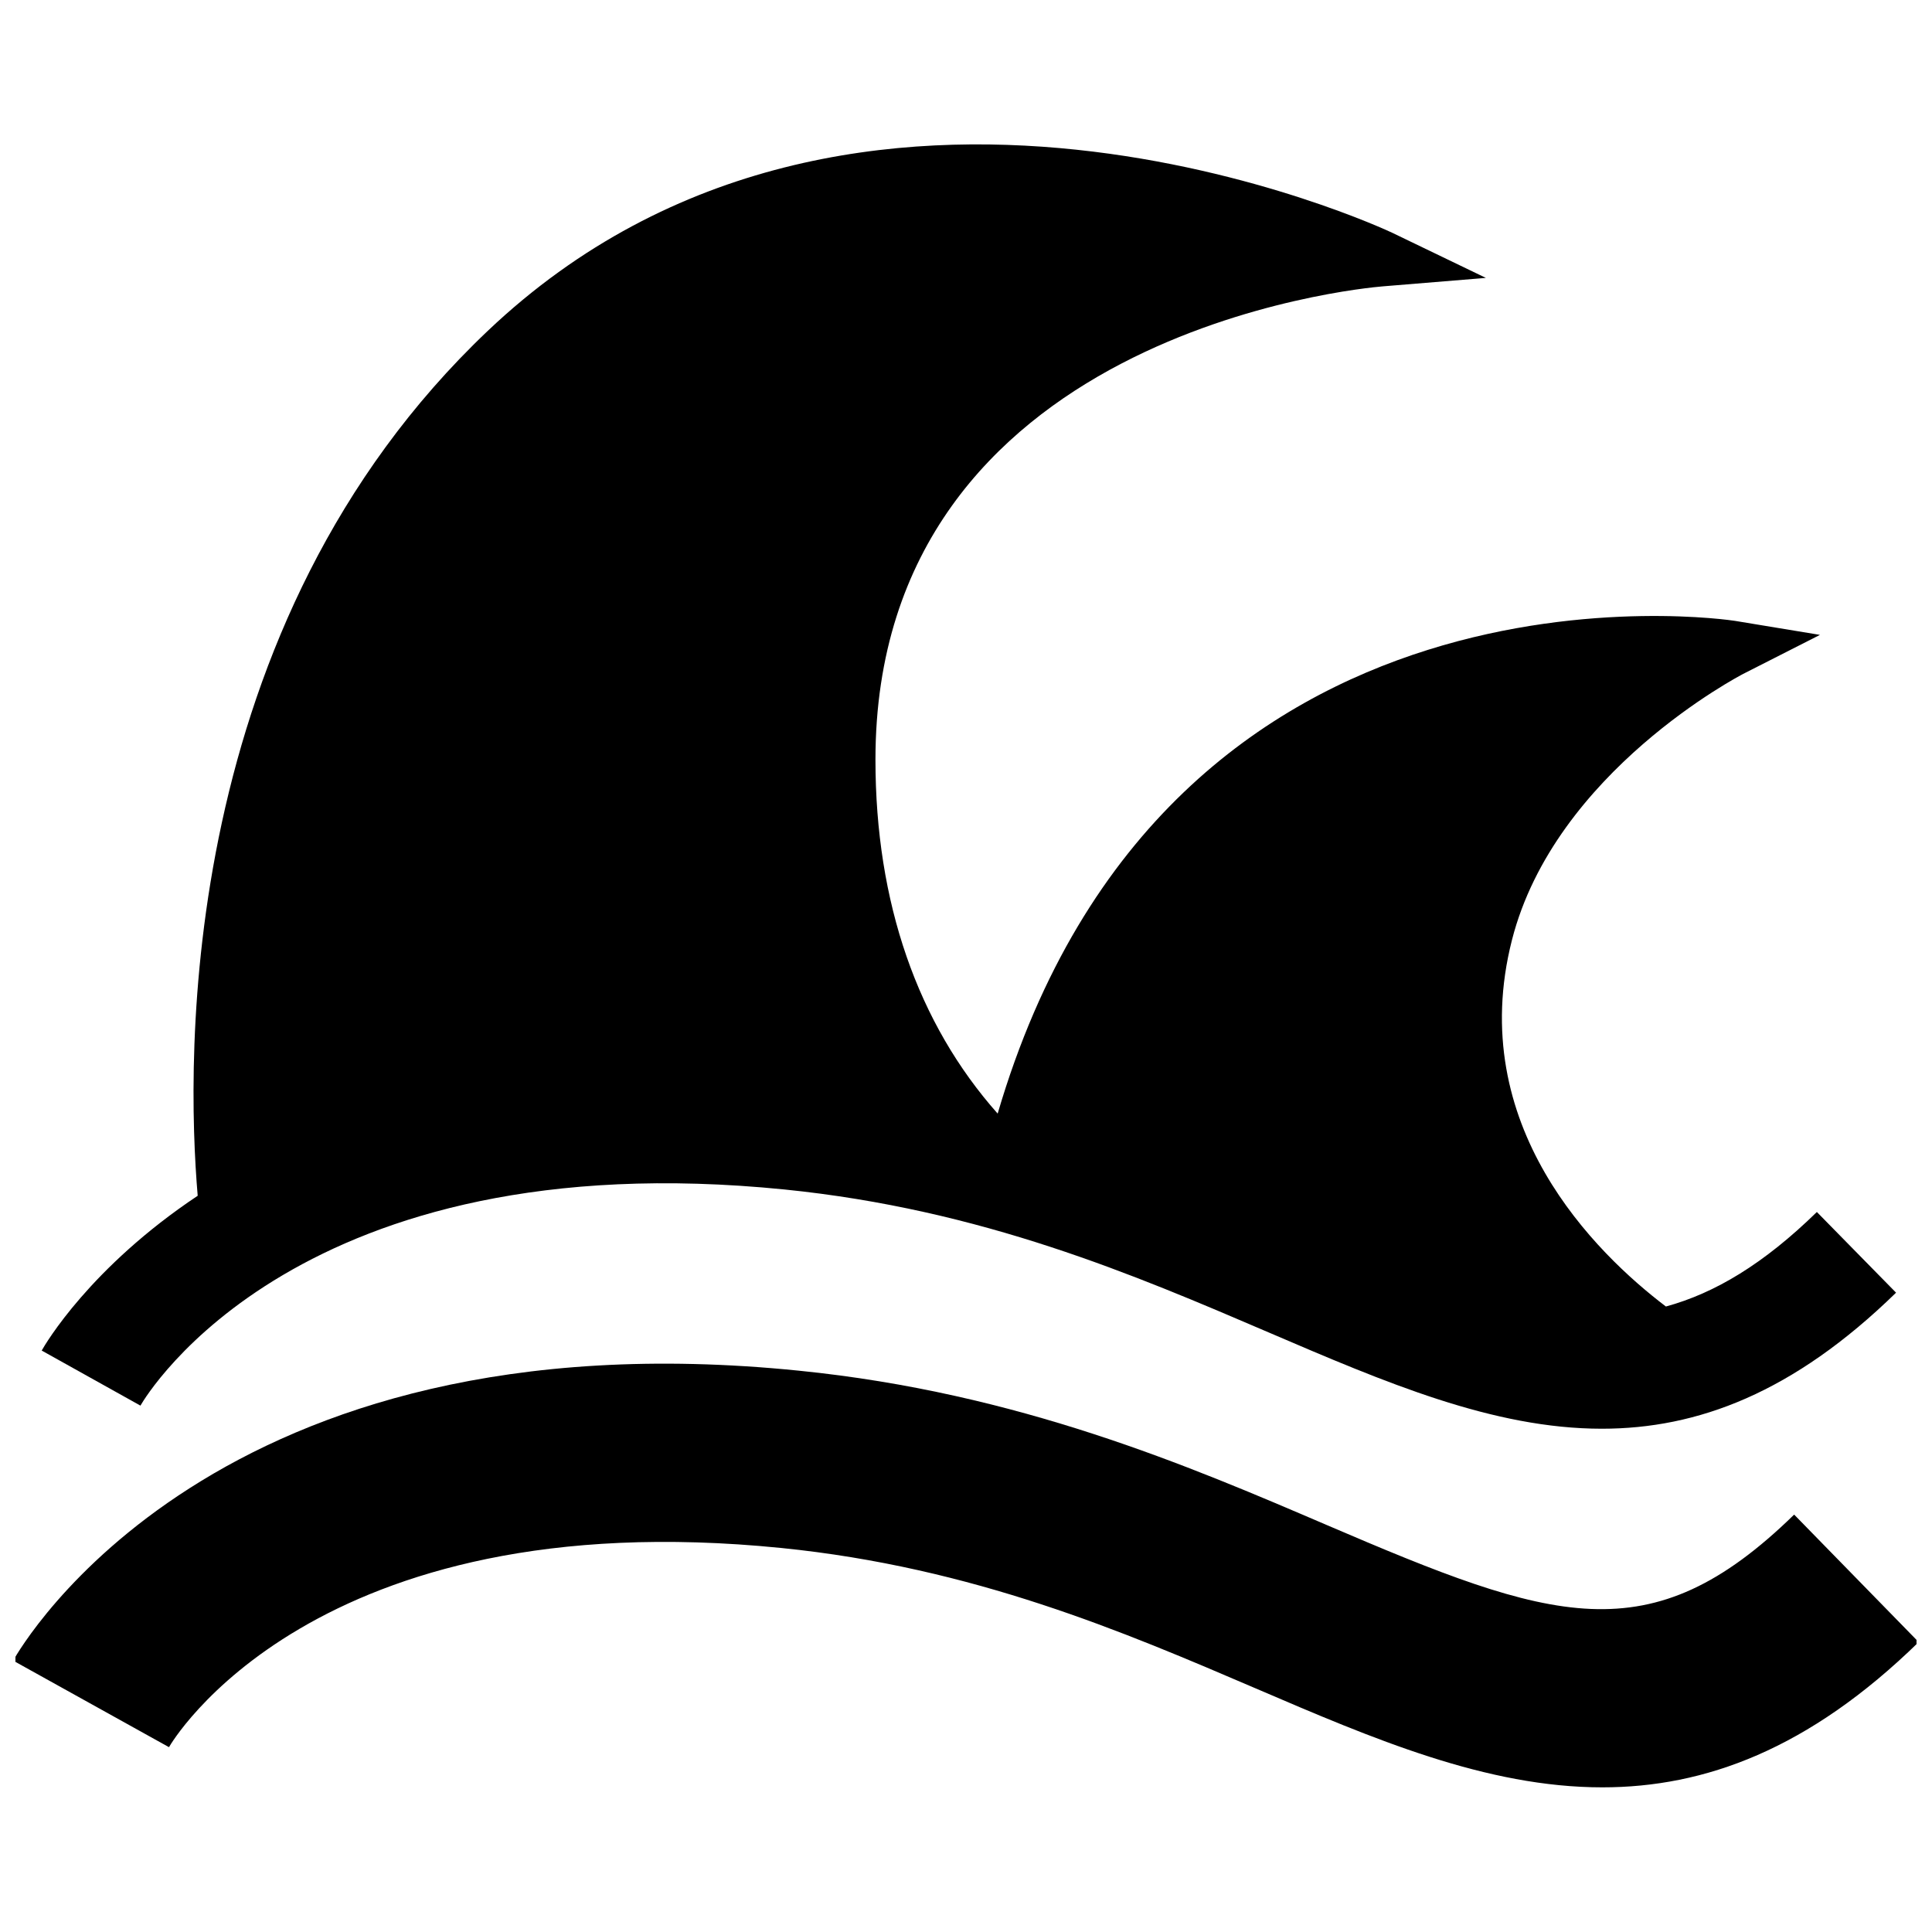
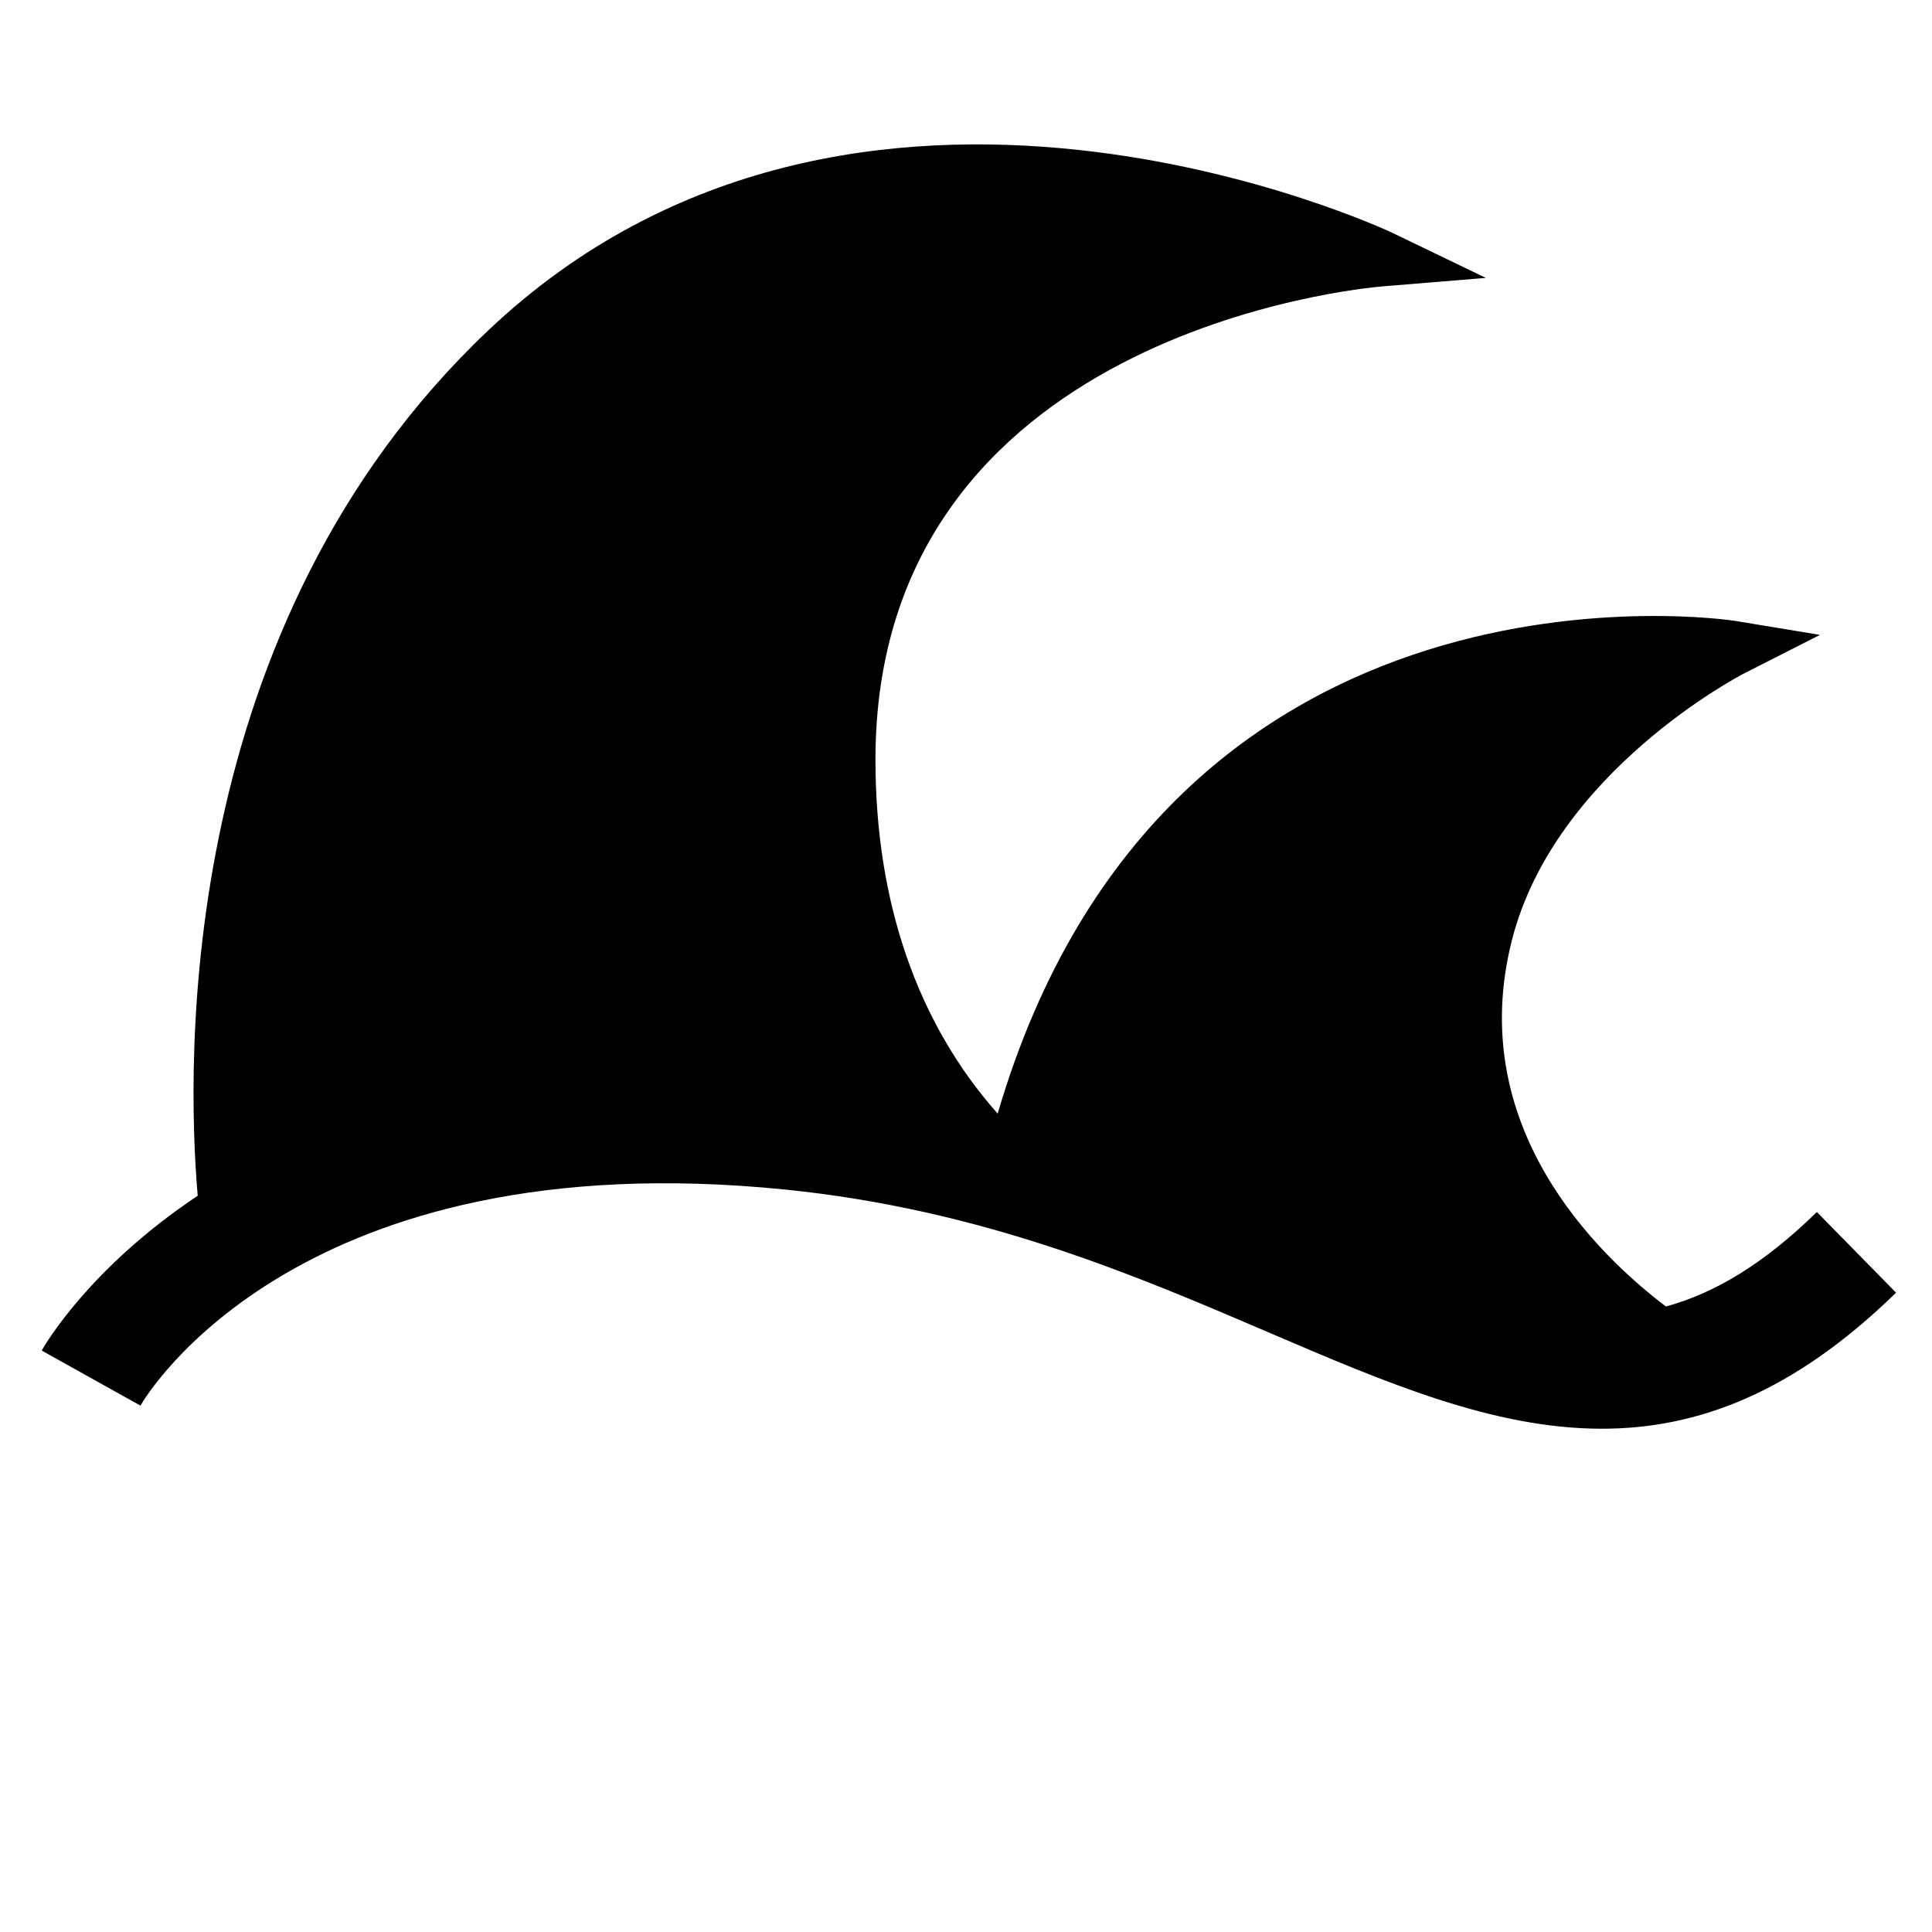
<svg xmlns="http://www.w3.org/2000/svg" width="800px" height="800px" version="1.1" viewBox="144 144 512 512">
  <defs>
    <clipPath id="a">
-       <path d="m148.09 505h503.81v113h-503.81z" />
-     </clipPath>
+       </clipPath>
  </defs>
-   <path d="m155.05 501.91 26.168 14.594c1.652-2.883 41.988-70.219 170.7-57.277 52.301 5.289 92.699 22.609 128.33 37.895 30.859 13.242 59.465 25.504 88.262 25.504 25.301 0 50.727-9.461 77.965-36.055l-20.988-21.379c-14.027 13.715-27.016 21.508-40.004 25.047-18.5-14.043-53.324-47.926-40.809-97.094 11.383-44.73 60.82-70.297 61.309-70.566l20.324-10.328-22.516-3.715c-1.543-0.25-150.42-22.766-195.4 130.58-21.191-23.867-32.387-55.891-32.387-93.789 0-113.07 128.88-124.98 134.36-125.43l27.41-2.25-24.766-11.934c-1.402-0.676-142.01-66.738-239.72 25.945-82.293 78.074-79.996 192.82-76.895 229.23-28.492 18.992-40.379 39.305-41.34 41.02z" />
+   <path d="m155.05 501.91 26.168 14.594c1.652-2.883 41.988-70.219 170.7-57.277 52.301 5.289 92.699 22.609 128.33 37.895 30.859 13.242 59.465 25.504 88.262 25.504 25.301 0 50.727-9.461 77.965-36.055l-20.988-21.379c-14.027 13.715-27.016 21.508-40.004 25.047-18.5-14.043-53.324-47.926-40.809-97.094 11.383-44.73 60.82-70.297 61.309-70.566l20.324-10.328-22.516-3.715c-1.543-0.25-150.42-22.766-195.4 130.58-21.191-23.867-32.387-55.891-32.387-93.789 0-113.07 128.88-124.98 134.36-125.43l27.41-2.25-24.766-11.934c-1.402-0.676-142.01-66.738-239.72 25.945-82.293 78.074-79.996 192.82-76.895 229.23-28.492 18.992-40.379 39.305-41.34 41.02" />
  <g clip-path="url(#a)">
    <path d="m351.05 554.23c50.98 5.148 90.75 22.215 125.81 37.25 30.984 13.305 61.055 26.199 91.789 26.184 27.062 0 54.648-9.996 83.82-38.496l-33-33.785c-38.242 37.359-64.047 28.418-124 2.707-36.305-15.57-81.492-34.969-139.7-40.84-154.97-15.727-206.17 73.051-208.28 76.832l41.297 22.938c0.355-0.676 37.703-65.32 162.25-52.789z" />
  </g>
</svg>